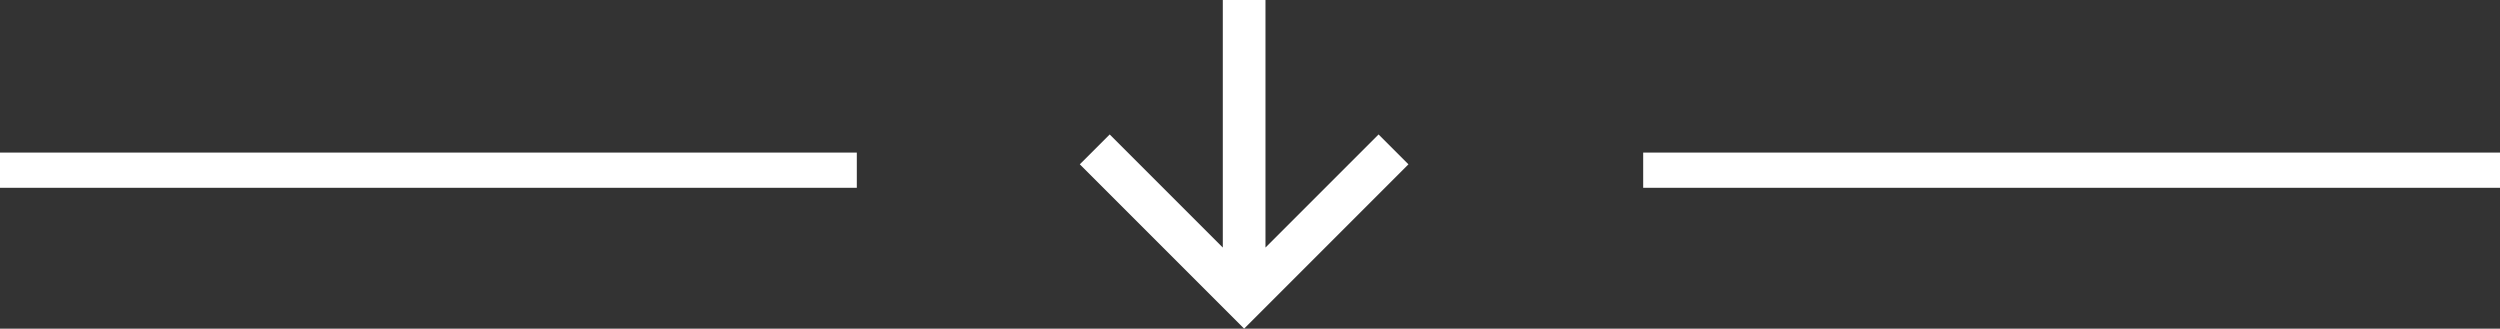
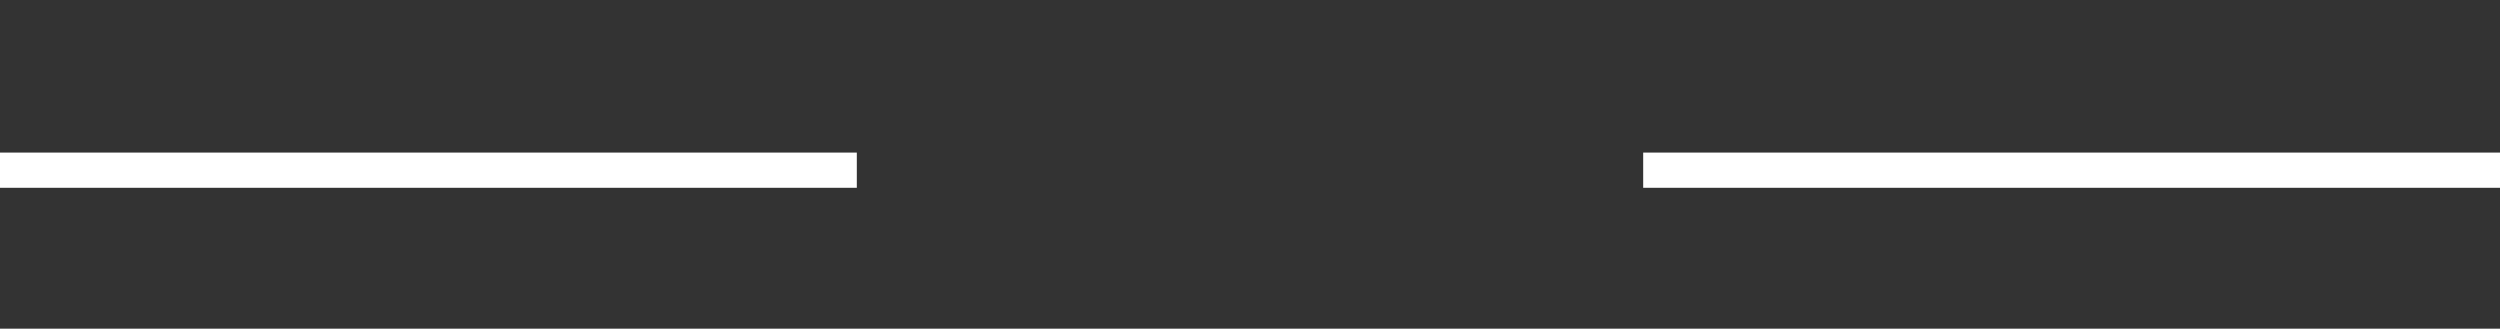
<svg xmlns="http://www.w3.org/2000/svg" width="213" height="28" viewBox="0 0 213 28">
  <rect x="0" y="0" width="213" height="28" fill="#333333" stroke="none" />
-   <path id="Path_10" data-name="Path 10" d="M14,0,11.455,2.545l9.636,9.636H0v3.636H21.091l-9.636,9.636L14,28,28,14Z" transform="translate(120) rotate(90)" fill="#fff" />
  <line id="Line_12" data-name="Line 12" x2="73" transform="translate(140 14.5)" fill="none" stroke="#fff" stroke-width="3" />
  <line id="Line_13" data-name="Line 13" x2="73" transform="translate(0 14.5)" fill="none" stroke="#fff" stroke-width="3" />
</svg>